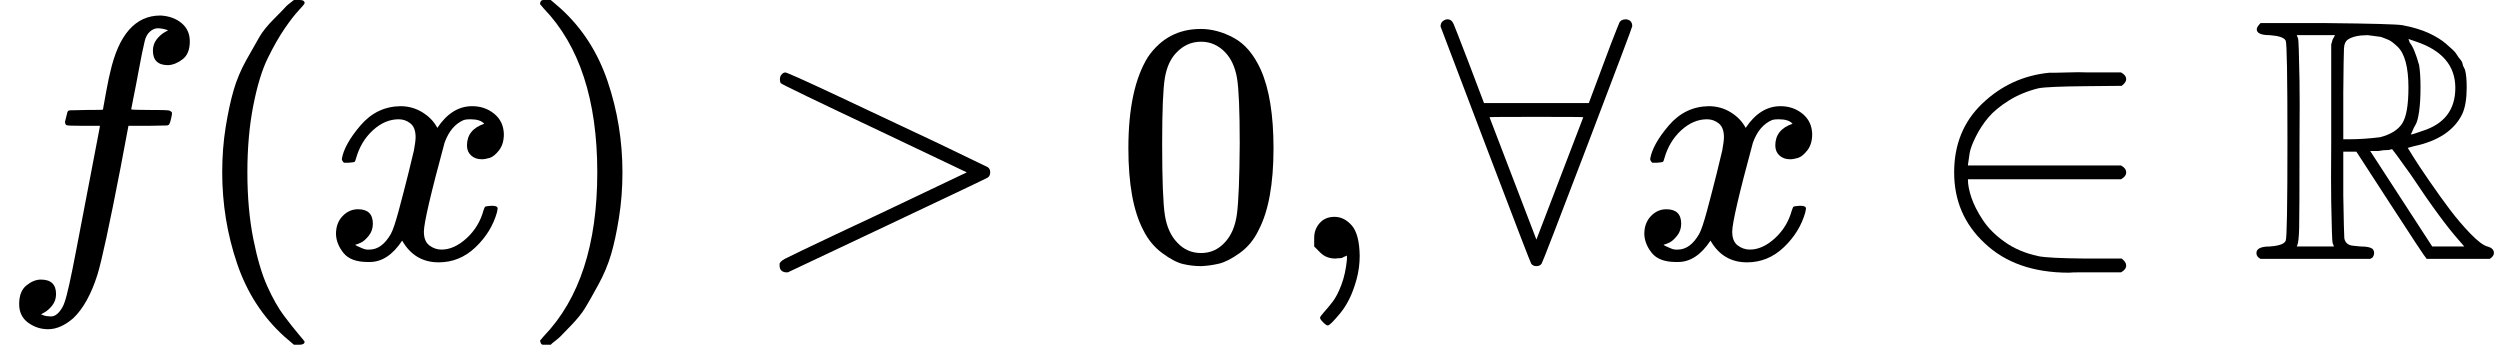
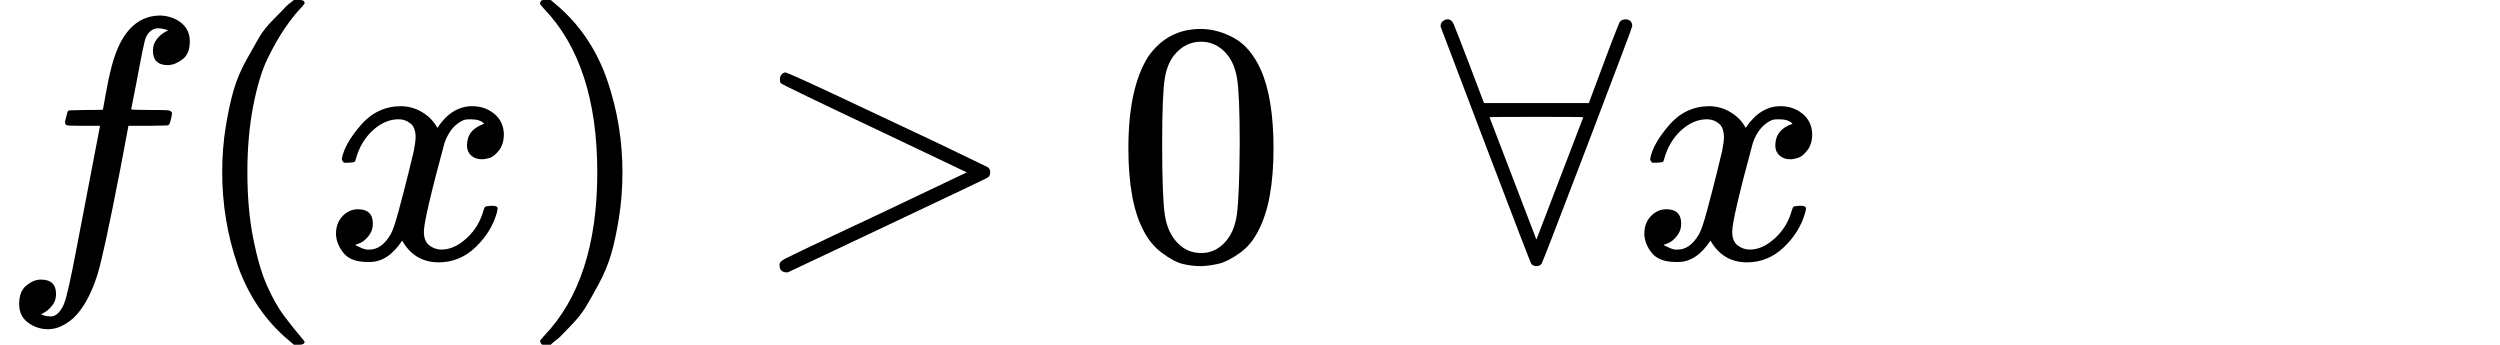
<svg xmlns="http://www.w3.org/2000/svg" xmlns:xlink="http://www.w3.org/1999/xlink" style="background-color: white;" width="16.404ex" height="2.262ex" role="img" focusable="false" viewBox="0 -750 7250.8 1000">
  <defs>
    <path id="MJX-1-TEX-I-1D453" d="M118 -162Q120 -162 124 -164T135 -167T147 -168Q160 -168 171 -155T187 -126Q197 -99 221 27T267 267T289 382V385H242Q195 385 192 387Q188 390 188 397L195 425Q197 430 203 430T250 431Q298 431 298 432Q298 434 307 482T319 540Q356 705 465 705Q502 703 526 683T550 630Q550 594 529 578T487 561Q443 561 443 603Q443 622 454 636T478 657L487 662Q471 668 457 668Q445 668 434 658T419 630Q412 601 403 552T387 469T380 433Q380 431 435 431Q480 431 487 430T498 424Q499 420 496 407T491 391Q489 386 482 386T428 385H372L349 263Q301 15 282 -47Q255 -132 212 -173Q175 -205 139 -205Q107 -205 81 -186T55 -132Q55 -95 76 -78T118 -61Q162 -61 162 -103Q162 -122 151 -136T127 -157L118 -162Z" />
    <path id="MJX-1-TEX-N-28" d="M94 250Q94 319 104 381T127 488T164 576T202 643T244 695T277 729T302 750H315H319Q333 750 333 741Q333 738 316 720T275 667T226 581T184 443T167 250T184 58T225 -81T274 -167T316 -220T333 -241Q333 -250 318 -250H315H302L274 -226Q180 -141 137 -14T94 250Z" />
    <path id="MJX-1-TEX-I-1D465" d="M52 289Q59 331 106 386T222 442Q257 442 286 424T329 379Q371 442 430 442Q467 442 494 420T522 361Q522 332 508 314T481 292T458 288Q439 288 427 299T415 328Q415 374 465 391Q454 404 425 404Q412 404 406 402Q368 386 350 336Q290 115 290 78Q290 50 306 38T341 26Q378 26 414 59T463 140Q466 150 469 151T485 153H489Q504 153 504 145Q504 144 502 134Q486 77 440 33T333 -11Q263 -11 227 52Q186 -10 133 -10H127Q78 -10 57 16T35 71Q35 103 54 123T99 143Q142 143 142 101Q142 81 130 66T107 46T94 41L91 40Q91 39 97 36T113 29T132 26Q168 26 194 71Q203 87 217 139T245 247T261 313Q266 340 266 352Q266 380 251 392T217 404Q177 404 142 372T93 290Q91 281 88 280T72 278H58Q52 284 52 289Z" />
    <path id="MJX-1-TEX-N-29" d="M60 749L64 750Q69 750 74 750H86L114 726Q208 641 251 514T294 250Q294 182 284 119T261 12T224 -76T186 -143T145 -194T113 -227T90 -246Q87 -249 86 -250H74Q66 -250 63 -250T58 -247T55 -238Q56 -237 66 -225Q221 -64 221 250T66 725Q56 737 55 738Q55 746 60 749Z" />
    <path id="MJX-1-TEX-N-3E" d="M84 520Q84 528 88 533T96 539L99 540Q106 540 253 471T544 334L687 265Q694 260 694 250T687 235Q685 233 395 96L107 -40H101Q83 -38 83 -20Q83 -19 83 -17Q82 -10 98 -1Q117 9 248 71Q326 108 378 132L626 250L378 368Q90 504 86 509Q84 513 84 520Z" />
    <path id="MJX-1-TEX-N-30" d="M96 585Q152 666 249 666Q297 666 345 640T423 548Q460 465 460 320Q460 165 417 83Q397 41 362 16T301 -15T250 -22Q224 -22 198 -16T137 16T82 83Q39 165 39 320Q39 494 96 585ZM321 597Q291 629 250 629Q208 629 178 597Q153 571 145 525T137 333Q137 175 145 125T181 46Q209 16 250 16Q290 16 318 46Q347 76 354 130T362 333Q362 478 354 524T321 597Z" />
-     <path id="MJX-1-TEX-N-2C" d="M78 35T78 60T94 103T137 121Q165 121 187 96T210 8Q210 -27 201 -60T180 -117T154 -158T130 -185T117 -194Q113 -194 104 -185T95 -172Q95 -168 106 -156T131 -126T157 -76T173 -3V9L172 8Q170 7 167 6T161 3T152 1T140 0Q113 0 96 17Z" />
    <path id="MJX-1-TEX-N-2200" d="M0 673Q0 684 7 689T20 694Q32 694 38 680T82 567L126 451H430L473 566Q483 593 494 622T512 668T519 685Q524 694 538 694Q556 692 556 674Q556 670 426 329T293 -15Q288 -22 278 -22T263 -15Q260 -11 131 328T0 673ZM414 410Q414 411 278 411T142 410L278 55L414 410Z" />
-     <path id="MJX-1-TEX-N-2208" d="M84 250Q84 372 166 450T360 539Q361 539 377 539T419 540T469 540H568Q583 532 583 520Q583 511 570 501L466 500Q355 499 329 494Q280 482 242 458T183 409T147 354T129 306T124 272V270H568Q583 262 583 250T568 230H124V228Q124 207 134 177T167 112T231 48T328 7Q355 1 466 0H570Q583 -10 583 -20Q583 -32 568 -40H471Q464 -40 446 -40T417 -41Q262 -41 172 45Q84 127 84 250Z" />
-     <path id="MJX-1-TEX-D-211D" d="M17 665Q17 672 28 683H221Q415 681 439 677Q461 673 481 667T516 654T544 639T566 623T584 607T597 592T607 578T614 565T618 554L621 548Q626 530 626 497Q626 447 613 419Q578 348 473 326L455 321Q462 310 473 292T517 226T578 141T637 72T686 35Q705 30 705 16Q705 7 693 -1H510Q503 6 404 159L306 310H268V183Q270 67 271 59Q274 42 291 38Q295 37 319 35Q344 35 353 28Q362 17 353 3L346 -1H28Q16 5 16 16Q16 35 55 35Q96 38 101 52Q106 60 106 341T101 632Q95 645 55 648Q17 648 17 665ZM241 35Q238 42 237 45T235 78T233 163T233 337V621L237 635L244 648H133Q136 641 137 638T139 603T141 517T141 341Q141 131 140 89T134 37Q133 36 133 35H241ZM457 496Q457 540 449 570T425 615T400 634T377 643Q374 643 339 648Q300 648 281 635Q271 628 270 610T268 481V346H284Q327 346 375 352Q421 364 439 392T457 496ZM492 537T492 496T488 427T478 389T469 371T464 361Q464 360 465 360Q469 360 497 370Q593 400 593 495Q593 592 477 630L457 637L461 626Q474 611 488 561Q492 537 492 496ZM464 243Q411 317 410 317Q404 317 401 315Q384 315 370 312H346L526 35H619L606 50Q553 109 464 243Z" />
  </defs>
  <g stroke="currentColor" fill="currentColor" stroke-width="0" transform="scale(1,-1)">
    <g data-mml-node="math">
      <g data-mml-node="mi">
        <use data-c="1D453" xlink:href="#MJX-1-TEX-I-1D453" />
      </g>
      <g data-mml-node="mo" transform="translate(550,0)">
        <use data-c="28" xlink:href="#MJX-1-TEX-N-28" />
      </g>
      <g data-mml-node="mi" transform="translate(939,0)">
        <use data-c="1D465" xlink:href="#MJX-1-TEX-I-1D465" />
      </g>
      <g data-mml-node="mo" transform="translate(1511,0)">
        <use data-c="29" xlink:href="#MJX-1-TEX-N-29" />
      </g>
      <g data-mml-node="mo" transform="translate(2177.8,0)">
        <use data-c="3E" xlink:href="#MJX-1-TEX-N-3E" />
      </g>
      <g data-mml-node="mn" transform="translate(3233.6,0)">
        <use data-c="30" xlink:href="#MJX-1-TEX-N-30" />
      </g>
      <g data-mml-node="mo" transform="translate(3733.6,0)">
        <use data-c="2C" xlink:href="#MJX-1-TEX-N-2C" />
      </g>
      <g data-mml-node="TeXAtom" data-mjx-texclass="ORD" transform="translate(4178.2,0)">
        <g data-mml-node="mo">
          <use data-c="2200" xlink:href="#MJX-1-TEX-N-2200" />
        </g>
      </g>
      <g data-mml-node="mi" transform="translate(4734.2,0)">
        <use data-c="1D465" xlink:href="#MJX-1-TEX-I-1D465" />
      </g>
      <g data-mml-node="mo" transform="translate(5584,0)">
        <use data-c="2208" xlink:href="#MJX-1-TEX-N-2208" />
      </g>
      <g data-mml-node="TeXAtom" data-mjx-texclass="ORD" transform="translate(6528.8,0)">
        <g data-mml-node="mi">
          <use data-c="211D" xlink:href="#MJX-1-TEX-D-211D" />
        </g>
      </g>
    </g>
  </g>
</svg>